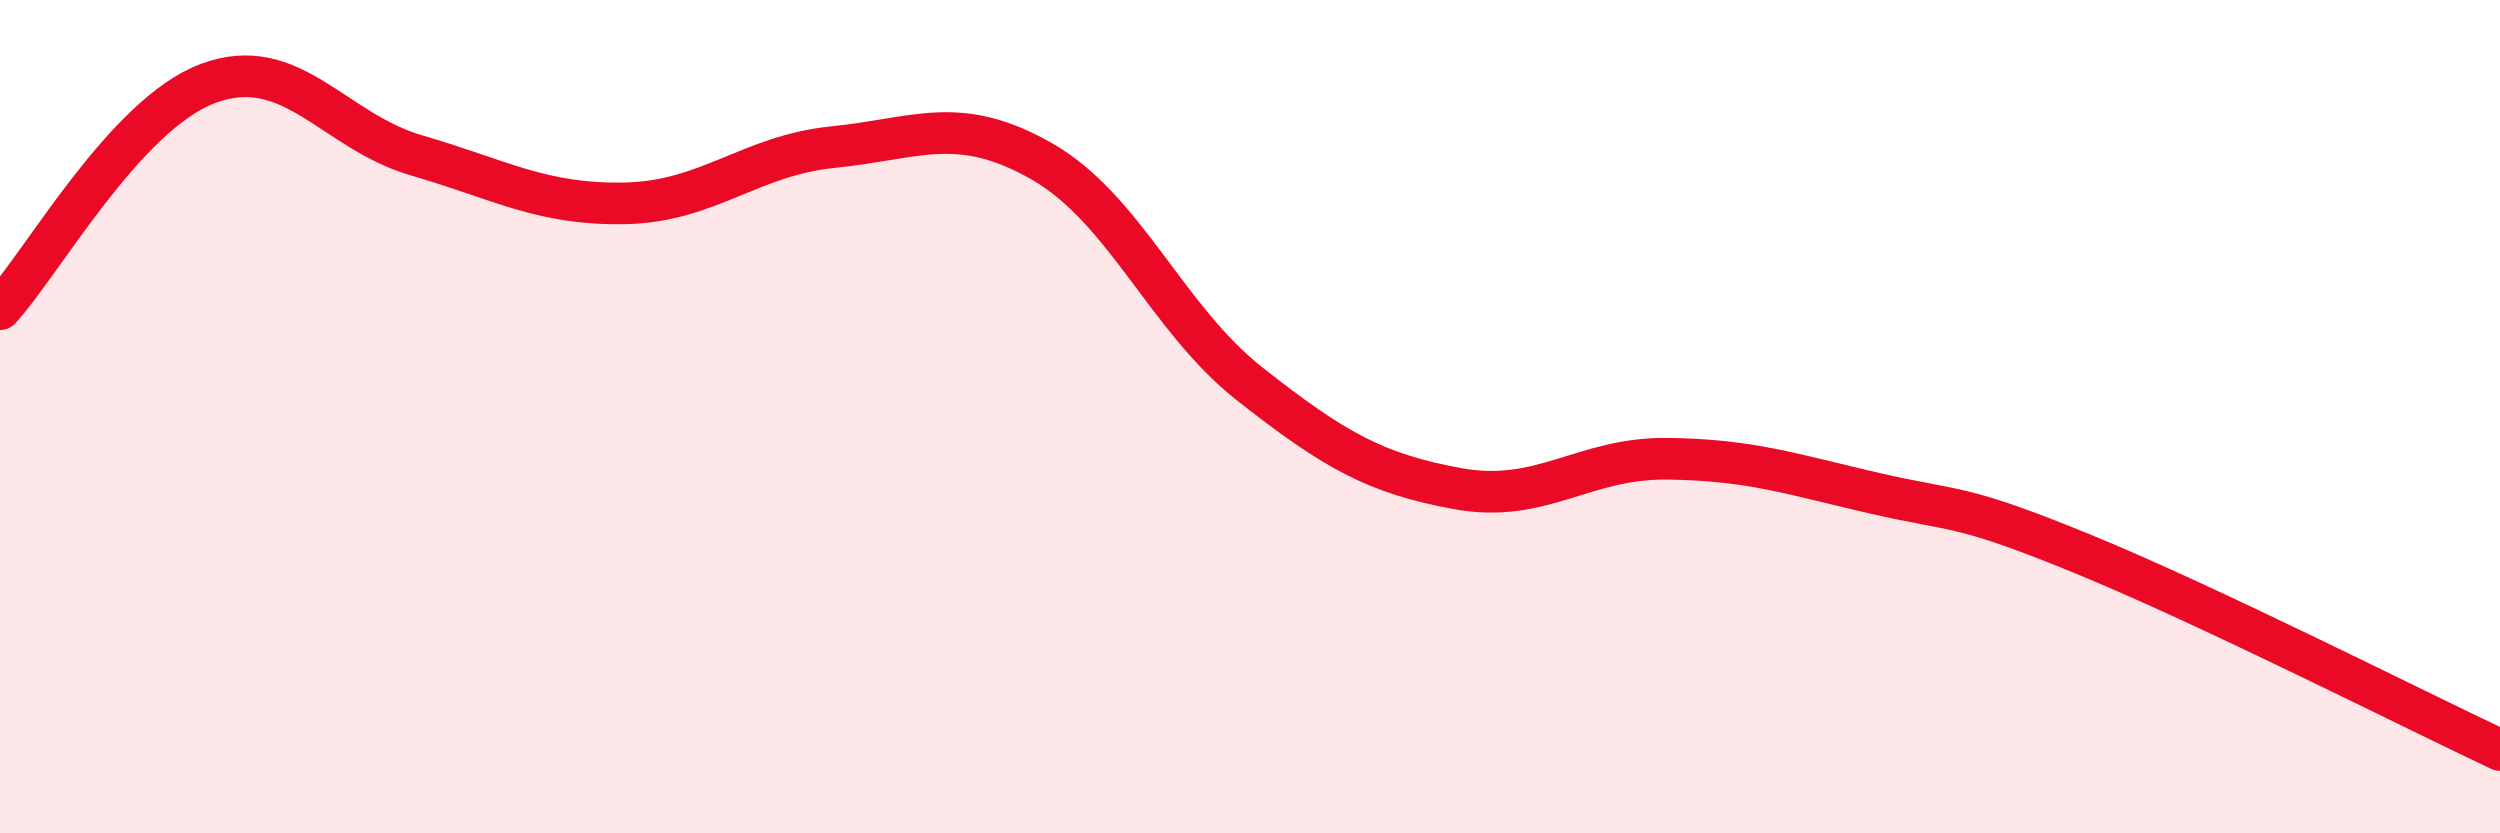
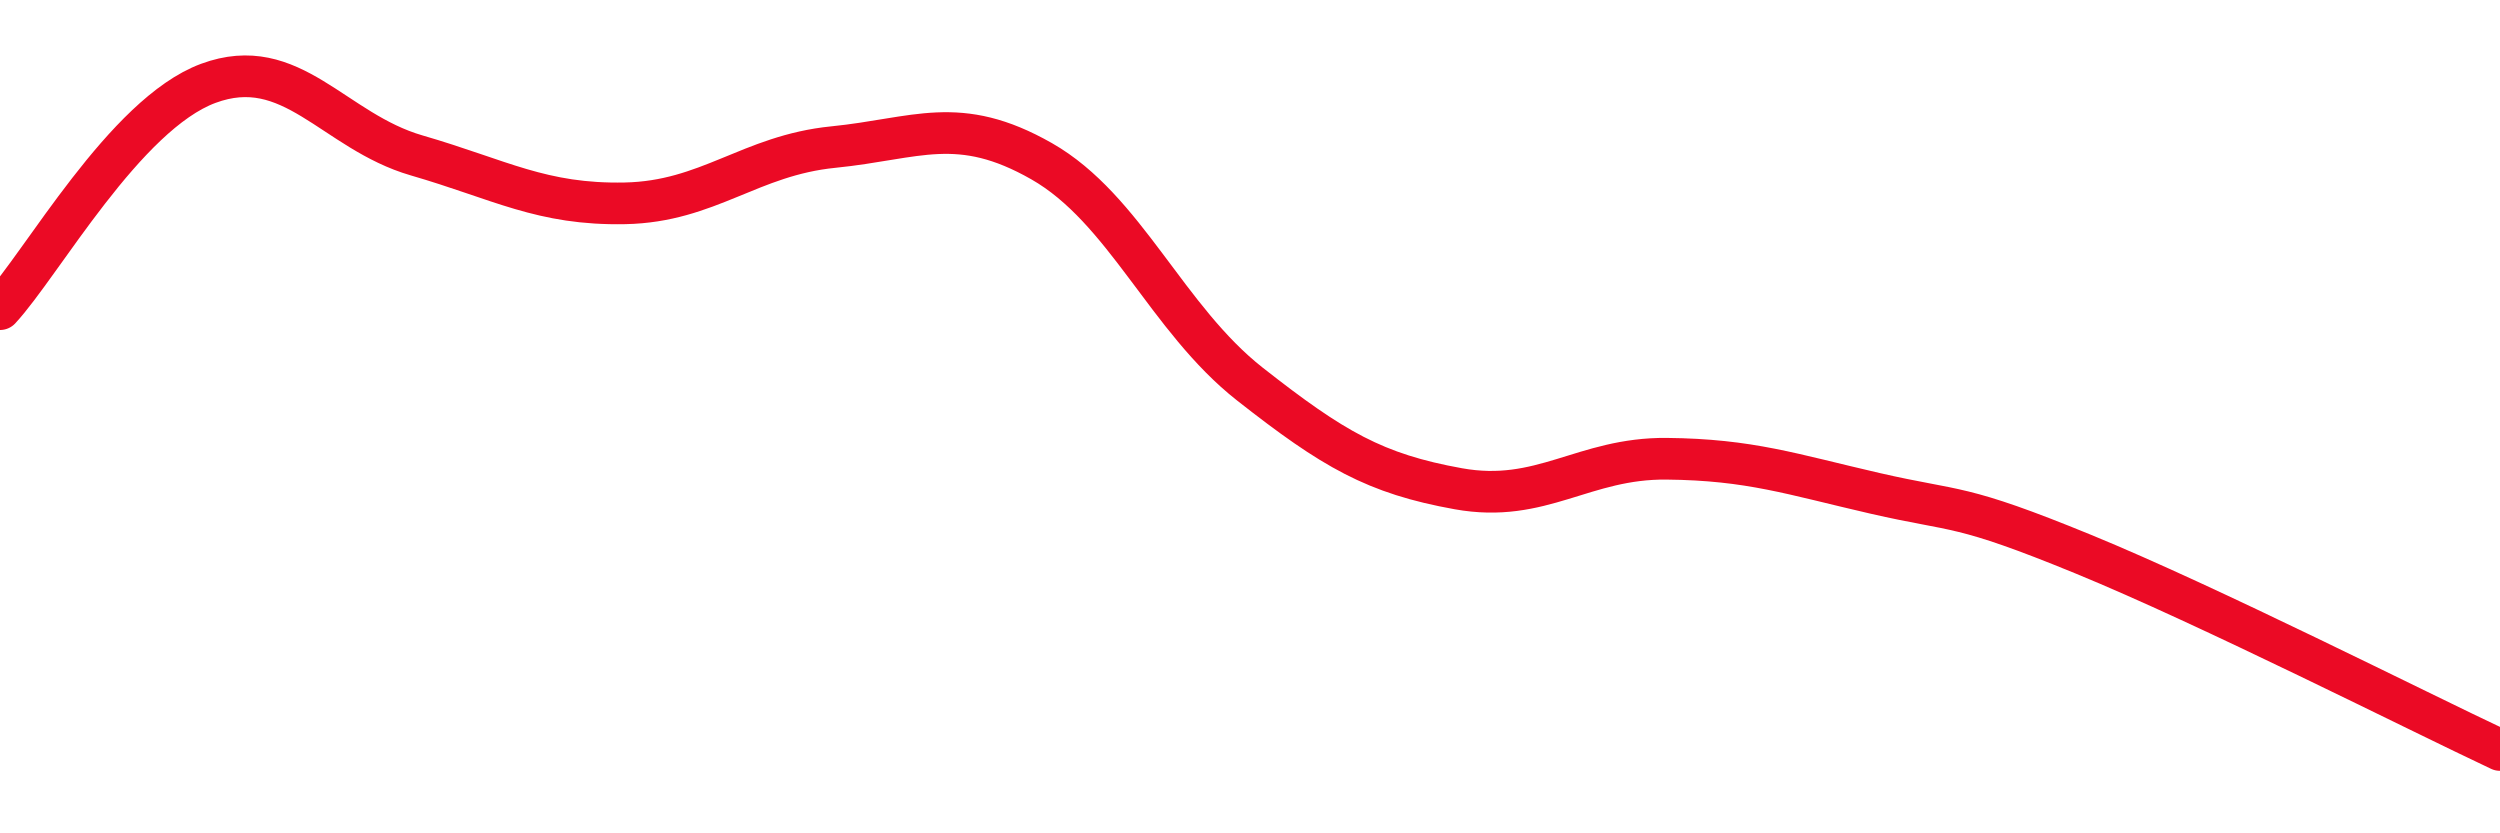
<svg xmlns="http://www.w3.org/2000/svg" width="60" height="20" viewBox="0 0 60 20">
-   <path d="M 0,7.42 C 1,6.34 3,2.74 5,2 C 7,1.26 8,3.15 10,3.73 C 12,4.31 13,4.92 15,4.88 C 17,4.84 18,3.73 20,3.53 C 22,3.33 23,2.73 25,3.87 C 27,5.01 28,7.65 30,9.22 C 32,10.79 33,11.37 35,11.73 C 37,12.09 38,10.99 40,11.01 C 42,11.03 43,11.38 45,11.84 C 47,12.3 47,12.07 50,13.3 C 53,14.53 58,17.06 60,18L60 20L0 20Z" fill="#EB0A25" opacity="0.1" stroke-linecap="round" stroke-linejoin="round" />
  <path d="M 0,7.42 C 1,6.34 3,2.74 5,2 C 7,1.26 8,3.15 10,3.73 C 12,4.31 13,4.92 15,4.88 C 17,4.84 18,3.73 20,3.53 C 22,3.33 23,2.73 25,3.87 C 27,5.01 28,7.65 30,9.22 C 32,10.79 33,11.37 35,11.73 C 37,12.09 38,10.99 40,11.01 C 42,11.03 43,11.38 45,11.84 C 47,12.3 47,12.07 50,13.3 C 53,14.53 58,17.06 60,18" stroke="#EB0A25" stroke-width="1" fill="none" stroke-linecap="round" stroke-linejoin="round" />
</svg>